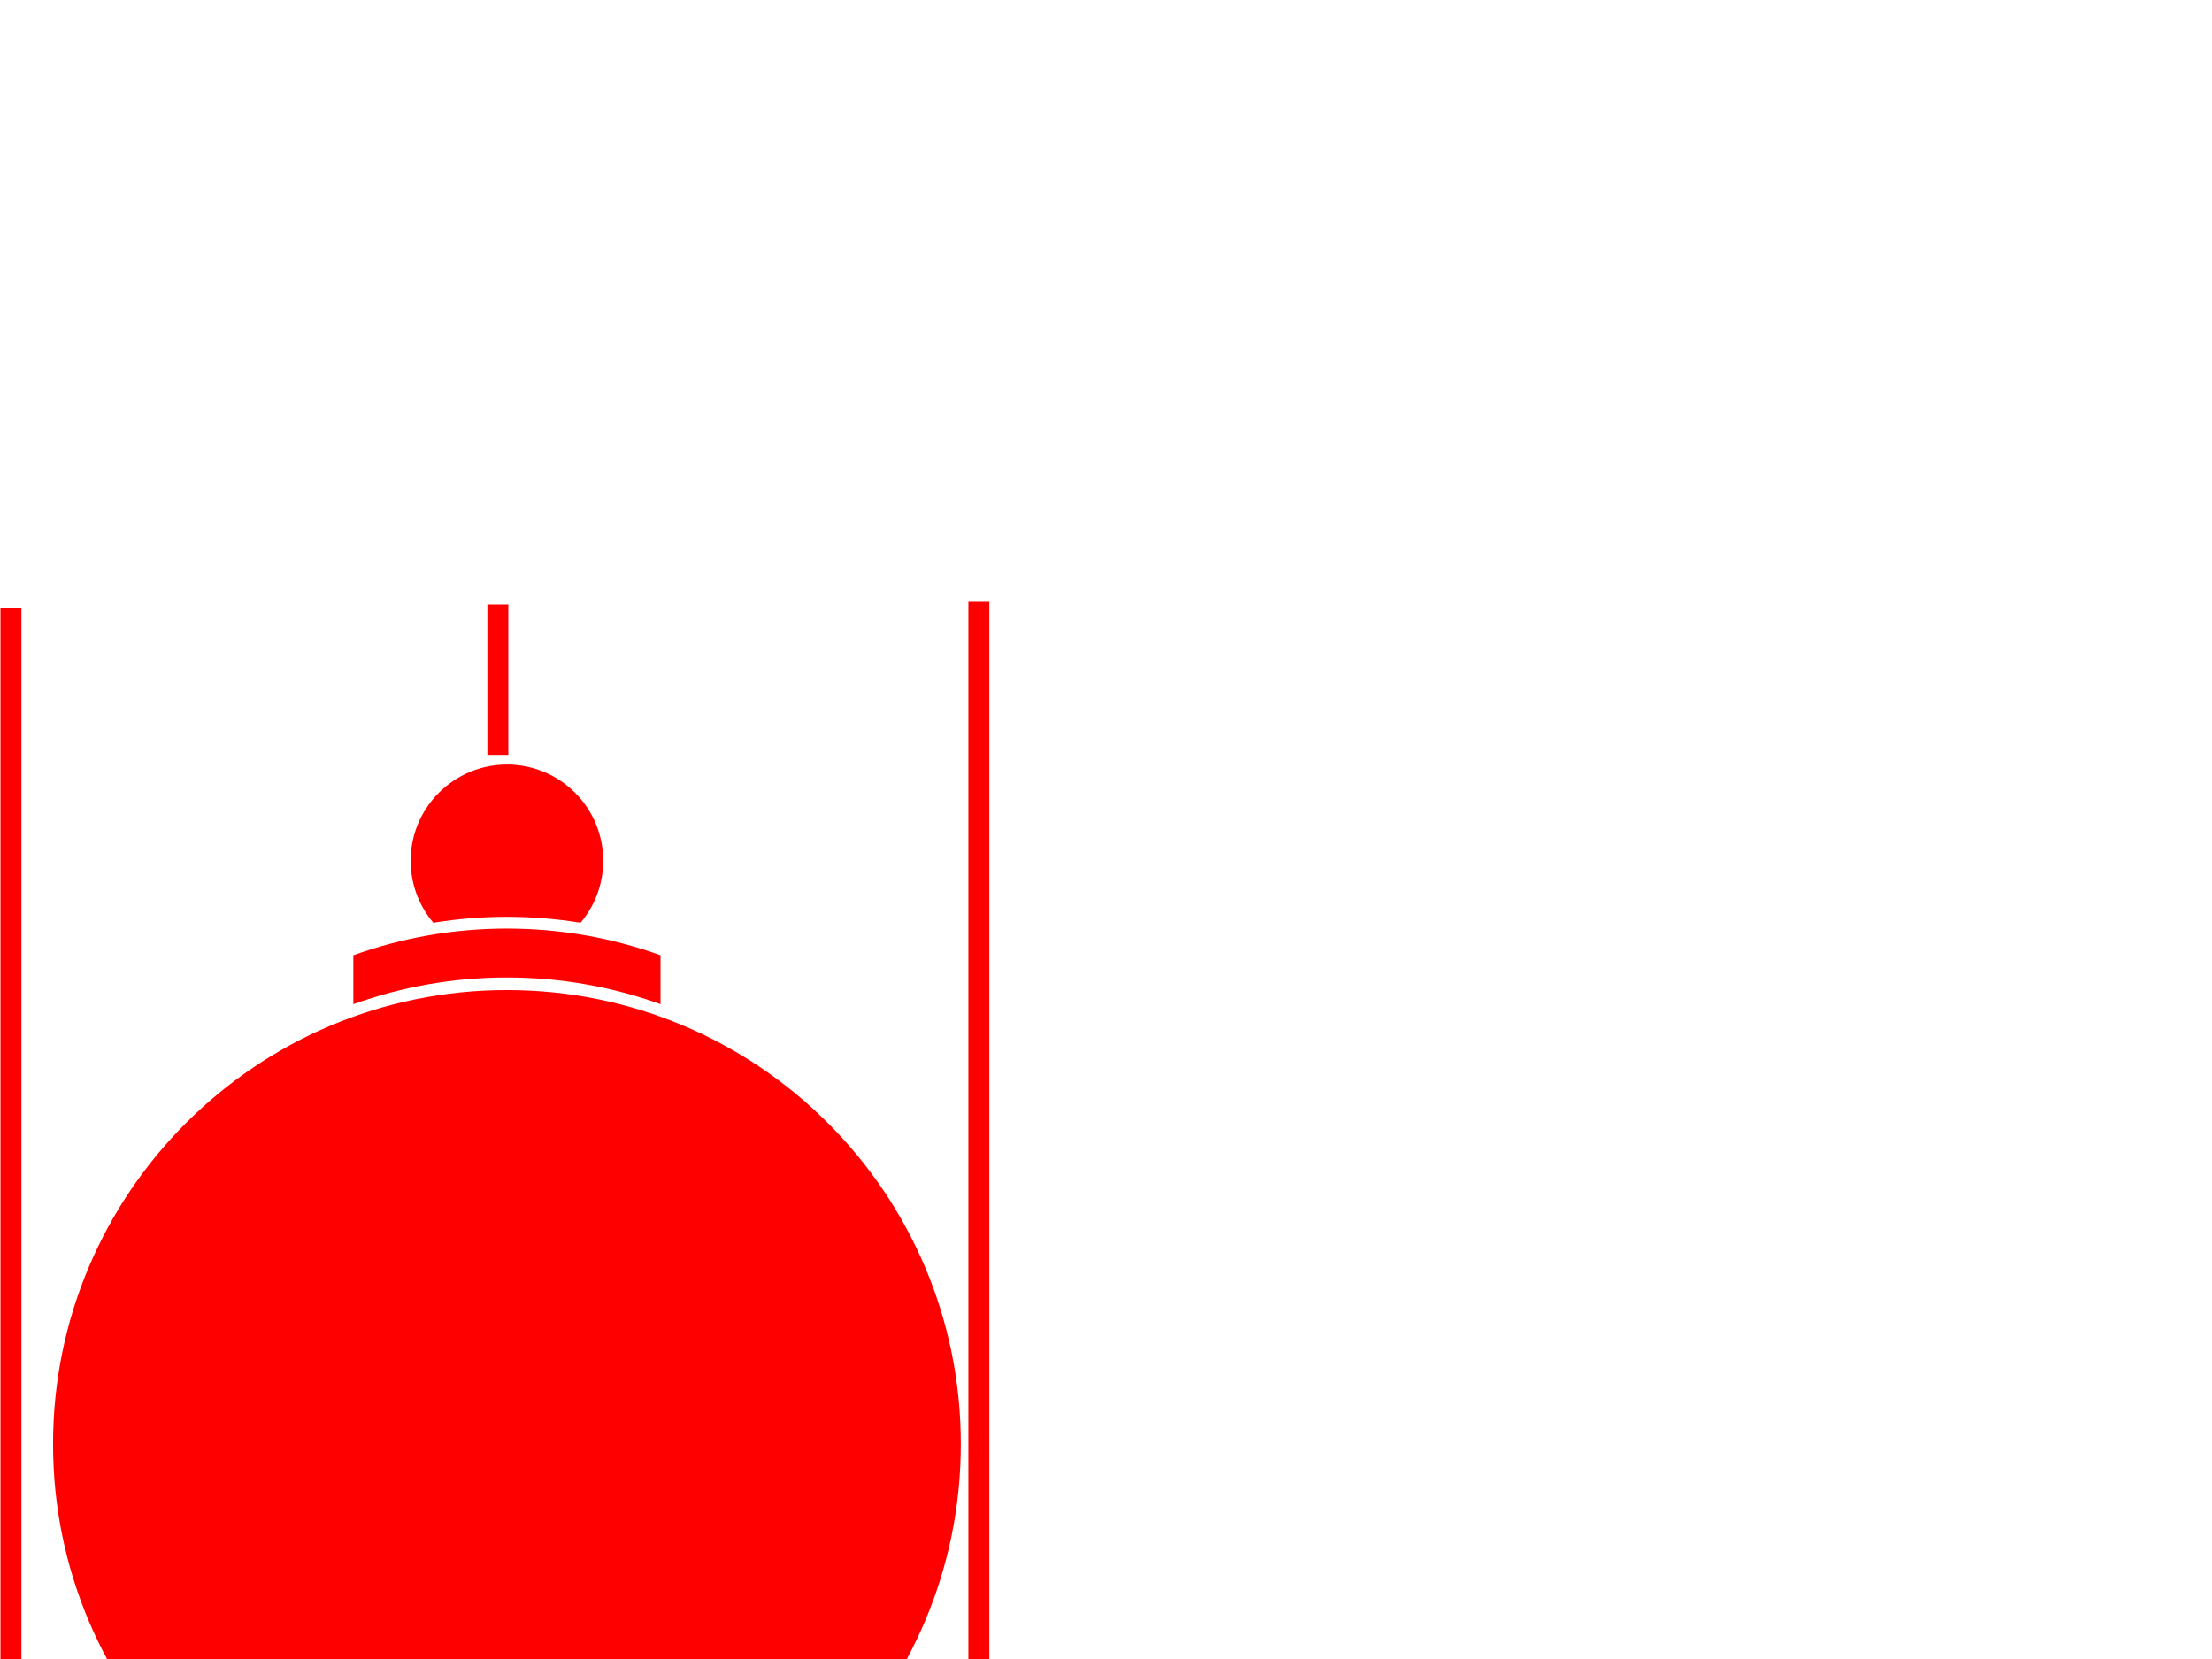
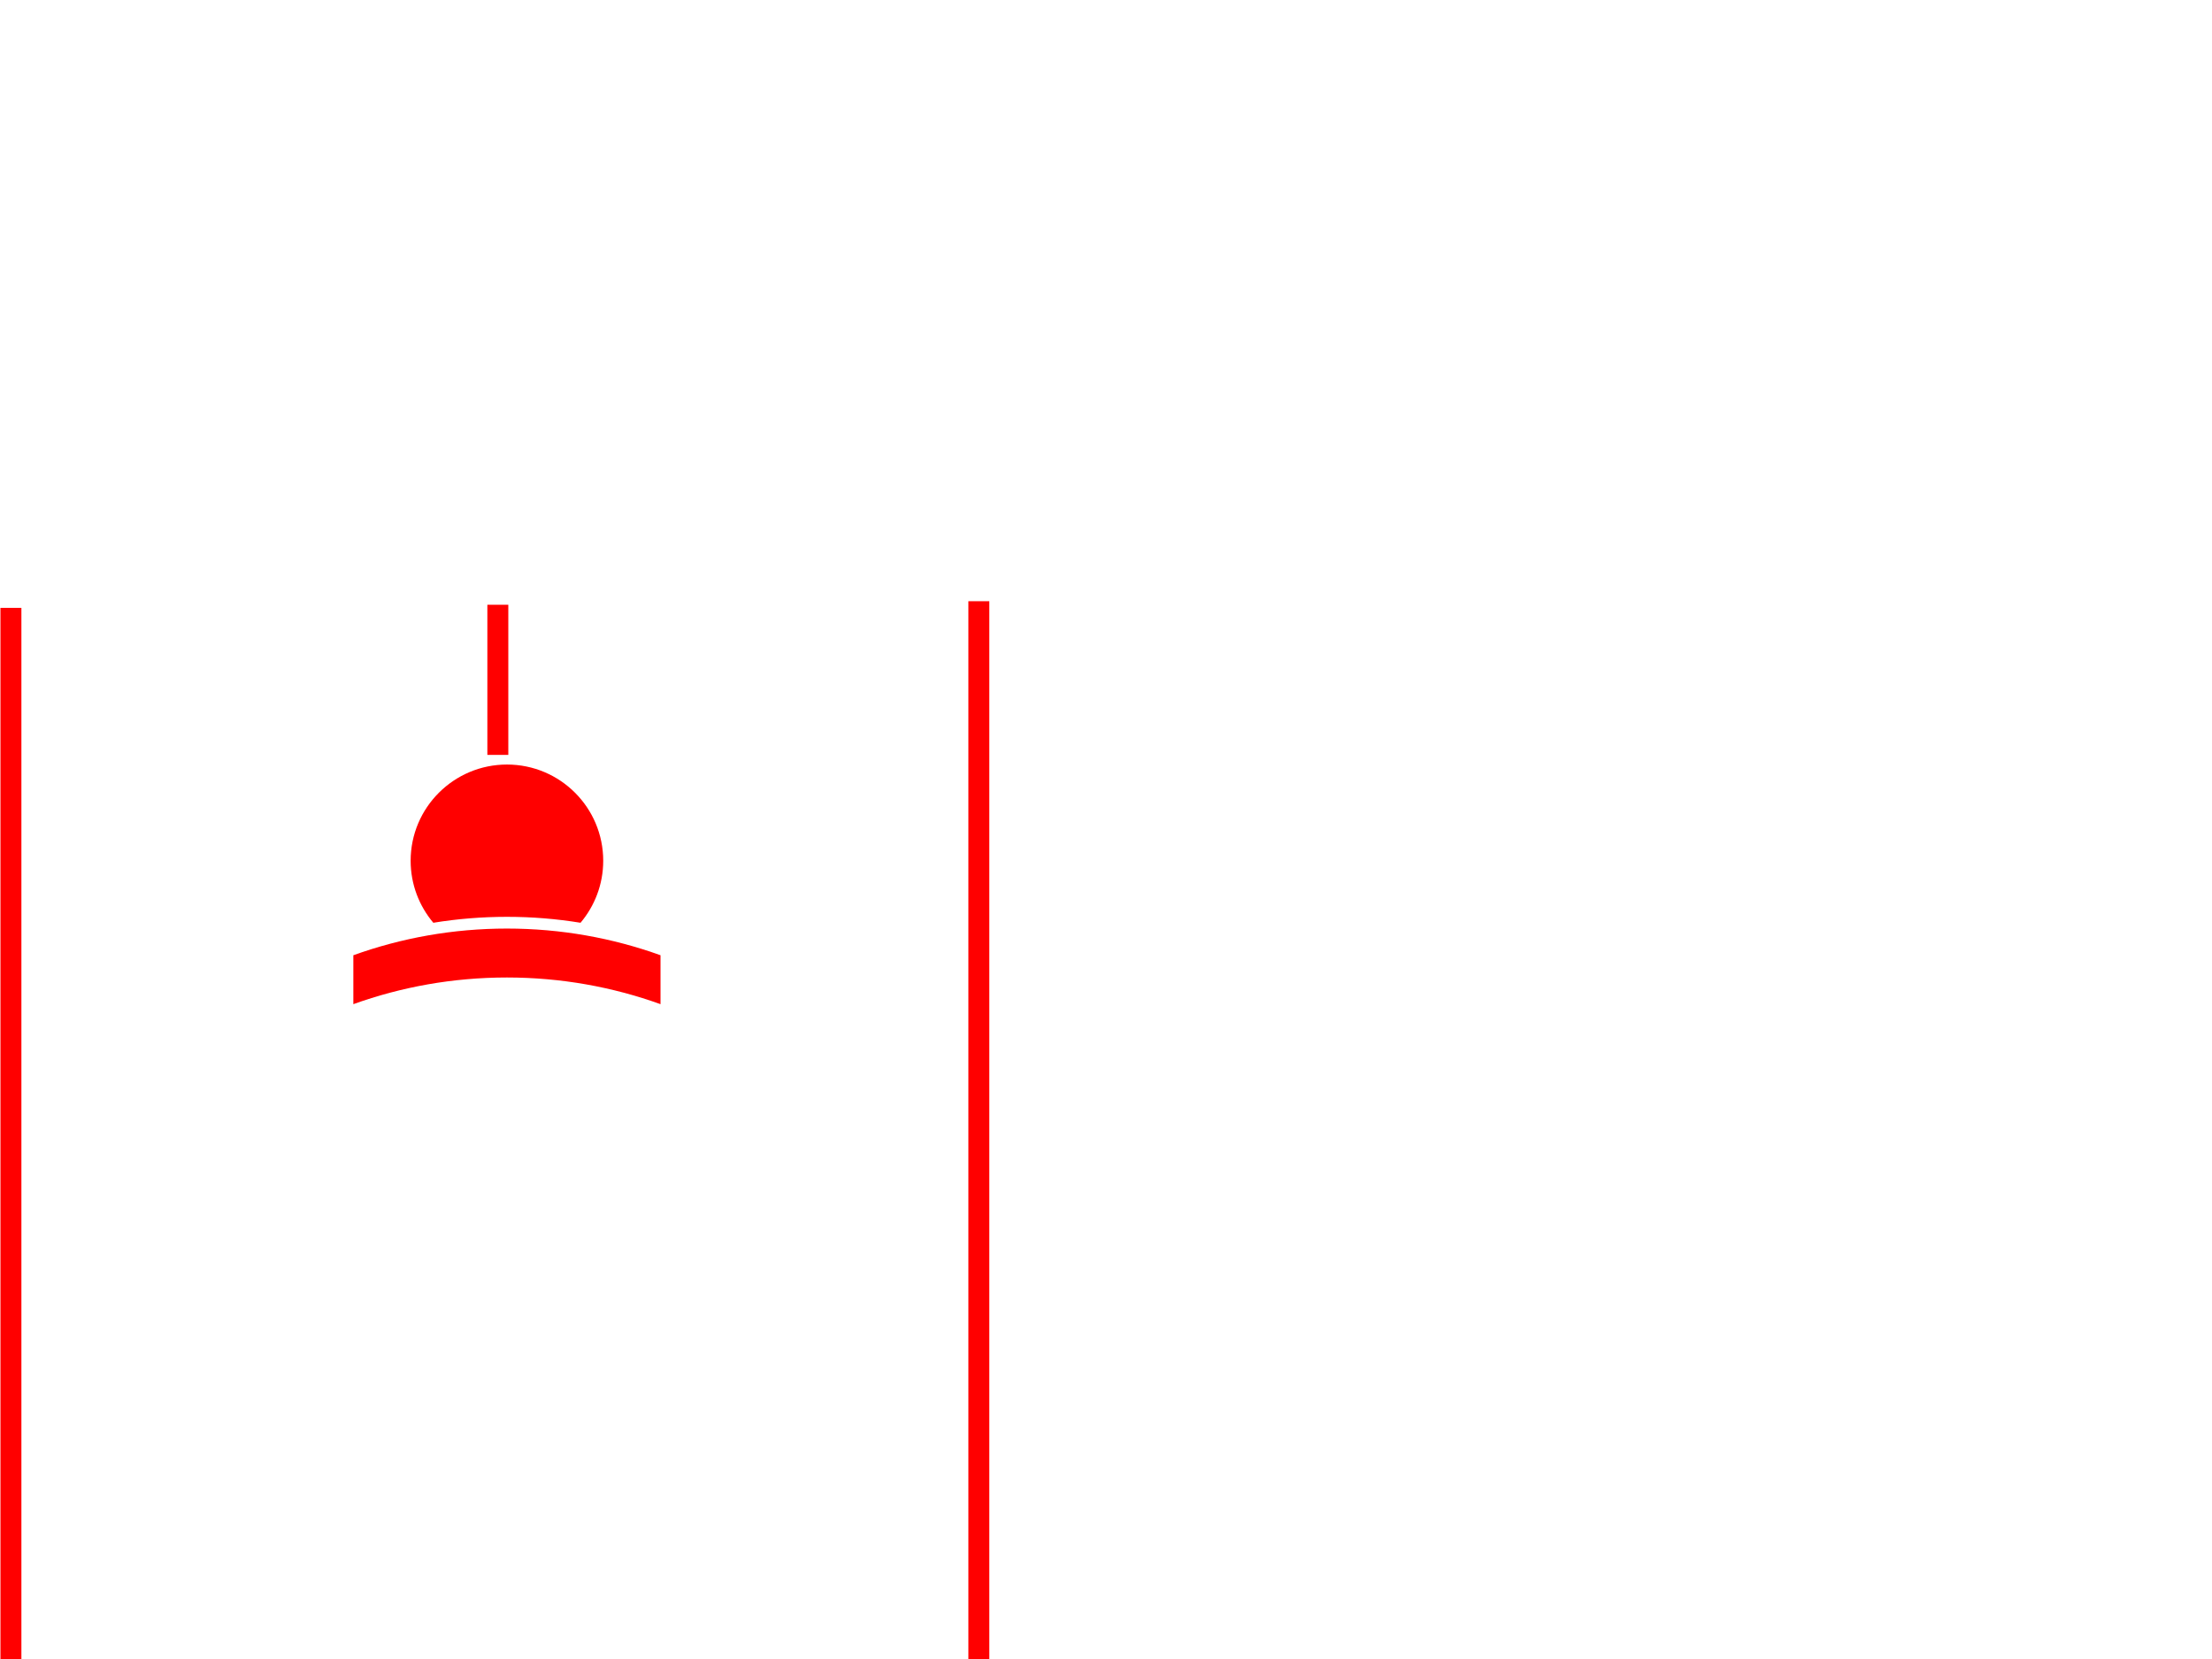
<svg xmlns="http://www.w3.org/2000/svg" width="640" height="480">
  <title>Christmas ornaments</title>
  <g>
    <title>Layer 1</title>
    <g id="svg_3">
      <rect fill="#ff0000" stroke-miterlimit="4" stroke-dashoffset="0" id="rect2995" y="175.87" x="0.13" height="552.174" width="6.061" />
      <g id="g3116">
        <g id="g3111">
-           <path fill="#ff0000" stroke-miterlimit="4" stroke-dashoffset="0" id="path2987" d="m134.48,928.075c0.02,72.54 -58.78,131.356 -131.32,131.356c-72.54,0 -131.34,-58.816 -131.32,-131.356c-0.02,-72.54 58.78,-131.356 131.32,-131.356c72.54,0 131.34,58.816 131.32,131.356z" />
          <path fill="#ff0000" stroke-miterlimit="4" stroke-dashoffset="0" id="path2989" d="m3.16,778.924c-15.599,0 -30.554,2.721 -44.438,7.719l0,14.156c13.882,-4.997 28.84,-7.719 44.438,-7.719c15.597,0 30.556,2.721 44.437,7.719l0,-14.156c-13.883,-4.998 -28.839,-7.719 -44.437,-7.719z" />
          <path fill="#ff0000" stroke-miterlimit="4" stroke-dashoffset="0" id="path2991" d="m3.176,731.467c-15.377,0 -27.875,12.467 -27.875,27.844c0,6.832 2.476,13.09 6.562,17.938c6.936,-1.133 14.055,-1.719 21.313,-1.719c7.251,0 14.351,0.587 21.281,1.719c4.086,-4.848 6.563,-11.106 6.563,-17.938c0,-15.377 -12.467,-27.844 -27.844,-27.844z" />
        </g>
-         <path fill="#ff0000" stroke-miterlimit="4" stroke-dashoffset="0" id="path2993" d="m97.2,896.372c0,36.918 -27.666,66.845 -61.794,66.845c-34.128,0 -61.794,-29.927 -61.794,-66.845c0,-36.917 27.666,-66.845 61.794,-66.845c34.128,0 61.794,29.928 61.794,66.845z" />
      </g>
    </g>
    <g id="g3136">
      <g id="g2938">
        <g id="g2933">
          <path fill="#ff0000" stroke-miterlimit="4" stroke-dashoffset="0" id="path2947" d="m414.531,702.228c0.02,72.54 -58.78,131.356 -131.32,131.356c-72.54,0 -131.34,-58.816 -131.32,-131.356c-0.02,-72.54 58.78,-131.356 131.32,-131.356c72.54,0 131.34,58.816 131.32,131.356z" />
-           <path fill="#ff0000" stroke-miterlimit="4" stroke-dashoffset="0" id="path2949" d="m283.212,553.077c-15.599,0 -30.554,2.721 -44.438,7.719l0,14.156c13.882,-4.997 28.84,-7.719 44.438,-7.719c15.597,0 30.556,2.721 44.437,7.719l0,-14.156c-13.883,-4.998 -28.839,-7.719 -44.437,-7.719z" />
          <path fill="#ff0000" stroke-miterlimit="4" stroke-dashoffset="0" id="path2965" d="m283.227,505.619c-15.377,0 -27.875,12.467 -27.875,27.844c0,6.832 2.476,13.09 6.562,17.938c6.936,-1.133 14.055,-1.719 21.312,-1.719c7.251,0 14.351,0.587 21.281,1.719c4.086,-4.848 6.563,-11.106 6.563,-17.938c0,-15.377 -12.467,-27.844 -27.844,-27.844z" />
        </g>
        <path fill="#ff0000" stroke-miterlimit="4" stroke-dashoffset="0" id="path2976" d="m377.252,670.524c0,36.918 -27.666,66.845 -61.794,66.845c-34.128,0 -61.794,-29.927 -61.794,-66.845c0,-36.917 27.666,-66.845 61.794,-66.845c34.128,0 61.794,29.928 61.794,66.845z" />
      </g>
      <rect fill="#ff0000" stroke-miterlimit="4" stroke-dashoffset="0" id="rect2949" y="173.947" x="280.181" height="326.25" width="6.061" />
    </g>
    <g id="svg_4">
      <rect fill="#ff0000" stroke-miterlimit="4" stroke-dashoffset="0" id="rect2975" y="174.976" x="141.009" height="43.438" width="6.061" />
      <g id="g3045">
        <g id="g3040">
-           <path fill="#ff0000" stroke-miterlimit="4" stroke-dashoffset="0" id="path2966" d="m277.991,417.812c0.02,72.54 -58.78,131.356 -131.32,131.356c-72.54,0 -131.34,-58.816 -131.32,-131.356c-0.02,-72.54 58.78,-131.356 131.32,-131.356c72.54,0 131.34,58.816 131.32,131.356z" />
          <path fill="#ff0000" stroke-miterlimit="4" stroke-dashoffset="0" id="path2969" d="m146.672,268.662c-15.599,0 -30.554,2.721 -44.438,7.719l0,14.156c13.882,-4.997 28.84,-7.719 44.438,-7.719c15.597,0 30.555,2.721 44.437,7.719l0,-14.156c-13.883,-4.998 -28.839,-7.719 -44.437,-7.719z" />
          <path fill="#ff0000" stroke-miterlimit="4" stroke-dashoffset="0" id="path2971" d="m146.687,221.204c-15.377,0 -27.875,12.467 -27.875,27.844c0,6.832 2.476,13.09 6.562,17.938c6.936,-1.133 14.055,-1.719 21.312,-1.719c7.251,0 14.351,0.587 21.281,1.719c4.086,-4.848 6.563,-11.106 6.563,-17.938c0,-15.377 -12.467,-27.844 -27.844,-27.844z" />
        </g>
-         <path fill="#ff0000" stroke-miterlimit="4" stroke-dashoffset="0" id="path2973" d="m240.712,386.109c0,36.918 -27.666,66.845 -61.794,66.845c-34.128,0 -61.794,-29.927 -61.794,-66.845c0,-36.917 27.666,-66.845 61.794,-66.845c34.128,0 61.794,29.928 61.794,66.845z" />
      </g>
    </g>
  </g>
</svg>